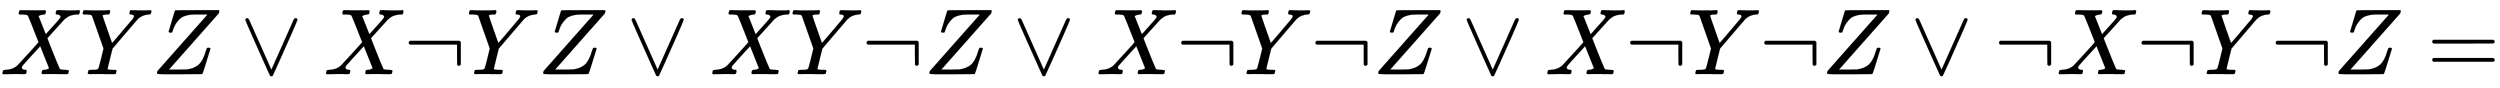
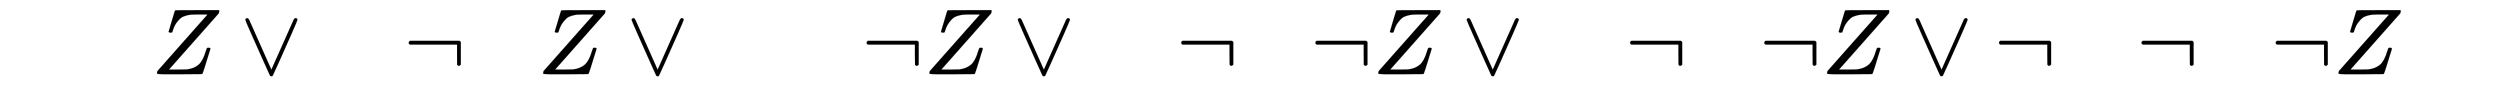
<svg xmlns="http://www.w3.org/2000/svg" xmlns:xlink="http://www.w3.org/1999/xlink" width="61.921ex" height="2.176ex" style="vertical-align: -0.338ex;" viewBox="0 -791.3 26660.5 936.9" role="img" focusable="false" aria-labelledby="MathJax-SVG-1-Title">
  <title id="MathJax-SVG-1-Title">{\displaystyle XYZ\vee X\neg YZ\vee XY\neg Z\vee X\neg Y\neg Z\vee X\neg Y\neg Z\vee \neg X\neg Y\neg Z=}</title>
  <defs aria-hidden="true">
-     <path stroke-width="1" id="E1-MJMATHI-58" d="M42 0H40Q26 0 26 11Q26 15 29 27Q33 41 36 43T55 46Q141 49 190 98Q200 108 306 224T411 342Q302 620 297 625Q288 636 234 637H206Q200 643 200 645T202 664Q206 677 212 683H226Q260 681 347 681Q380 681 408 681T453 682T473 682Q490 682 490 671Q490 670 488 658Q484 643 481 640T465 637Q434 634 411 620L488 426L541 485Q646 598 646 610Q646 628 622 635Q617 635 609 637Q594 637 594 648Q594 650 596 664Q600 677 606 683H618Q619 683 643 683T697 681T738 680Q828 680 837 683H845Q852 676 852 672Q850 647 840 637H824Q790 636 763 628T722 611T698 593L687 584Q687 585 592 480L505 384Q505 383 536 304T601 142T638 56Q648 47 699 46Q734 46 734 37Q734 35 732 23Q728 7 725 4T711 1Q708 1 678 1T589 2Q528 2 496 2T461 1Q444 1 444 10Q444 11 446 25Q448 35 450 39T455 44T464 46T480 47T506 54Q523 62 523 64Q522 64 476 181L429 299Q241 95 236 84Q232 76 232 72Q232 53 261 47Q262 47 267 47T273 46Q276 46 277 46T280 45T283 42T284 35Q284 26 282 19Q279 6 276 4T261 1Q258 1 243 1T201 2T142 2Q64 2 42 0Z" />
-     <path stroke-width="1" id="E1-MJMATHI-59" d="M66 637Q54 637 49 637T39 638T32 641T30 647T33 664T42 682Q44 683 56 683Q104 680 165 680Q288 680 306 683H316Q322 677 322 674T320 656Q316 643 310 637H298Q242 637 242 624Q242 619 292 477T343 333L346 336Q350 340 358 349T379 373T411 410T454 461Q546 568 561 587T577 618Q577 634 545 637Q528 637 528 647Q528 649 530 661Q533 676 535 679T549 683Q551 683 578 682T657 680Q684 680 713 681T746 682Q763 682 763 673Q763 669 760 657T755 643Q753 637 734 637Q662 632 617 587Q608 578 477 424L348 273L322 169Q295 62 295 57Q295 46 363 46Q379 46 384 45T390 35Q390 33 388 23Q384 6 382 4T366 1Q361 1 324 1T232 2Q170 2 138 2T102 1Q84 1 84 9Q84 14 87 24Q88 27 89 30T90 35T91 39T93 42T96 44T101 45T107 45T116 46T129 46Q168 47 180 50T198 63Q201 68 227 171L252 274L129 623Q128 624 127 625T125 627T122 629T118 631T113 633T105 634T96 635T83 636T66 637Z" />
    <path stroke-width="1" id="E1-MJMATHI-5A" d="M58 8Q58 23 64 35Q64 36 329 334T596 635L586 637Q575 637 512 637H500H476Q442 637 420 635T365 624T311 598T266 548T228 469Q227 466 226 463T224 458T223 453T222 450L221 448Q218 443 202 443Q185 443 182 453L214 561Q228 606 241 651Q249 679 253 681Q256 683 487 683H718Q723 678 723 675Q723 673 717 649Q189 54 188 52L185 49H274Q369 50 377 51Q452 60 500 100T579 247Q587 272 590 277T603 282H607Q628 282 628 271Q547 5 541 2Q538 0 300 0H124Q58 0 58 8Z" />
    <path stroke-width="1" id="E1-MJMAIN-2228" d="M55 580Q56 587 61 592T75 598Q86 598 96 580L333 48L570 580Q579 596 586 597Q588 598 591 598Q609 598 611 580Q611 574 546 426T415 132T348 -15Q343 -22 333 -22T318 -15Q317 -14 252 131T121 425T55 580Z" />
    <path stroke-width="1" id="E1-MJMAIN-AC" d="M56 323T56 336T70 356H596Q603 353 611 343V102Q598 89 591 89Q587 89 584 90T579 94T575 98T572 102L571 209V316H70Q56 323 56 336Z" />
-     <path stroke-width="1" id="E1-MJMAIN-3D" d="M56 347Q56 360 70 367H707Q722 359 722 347Q722 336 708 328L390 327H72Q56 332 56 347ZM56 153Q56 168 72 173H708Q722 163 722 153Q722 140 707 133H70Q56 140 56 153Z" />
  </defs>
  <g stroke="currentColor" fill="currentColor" stroke-width="0" transform="matrix(1 0 0 -1 0 0)" aria-hidden="true">
    <use xlink:href="#E1-MJMATHI-58" x="0" y="0" />
    <use xlink:href="#E1-MJMATHI-59" x="852" y="0" />
    <use xlink:href="#E1-MJMATHI-5A" x="1616" y="0" />
    <use xlink:href="#E1-MJMAIN-2228" x="2561" y="0" />
    <use xlink:href="#E1-MJMATHI-58" x="3451" y="0" />
    <use xlink:href="#E1-MJMAIN-AC" x="4303" y="0" />
    <use xlink:href="#E1-MJMATHI-59" x="4971" y="0" />
    <use xlink:href="#E1-MJMATHI-5A" x="5734" y="0" />
    <use xlink:href="#E1-MJMAIN-2228" x="6680" y="0" />
    <use xlink:href="#E1-MJMATHI-58" x="7570" y="0" />
    <use xlink:href="#E1-MJMATHI-59" x="8422" y="0" />
    <use xlink:href="#E1-MJMAIN-AC" x="9186" y="0" />
    <use xlink:href="#E1-MJMATHI-5A" x="9853" y="0" />
    <use xlink:href="#E1-MJMAIN-2228" x="10799" y="0" />
    <use xlink:href="#E1-MJMATHI-58" x="11689" y="0" />
    <use xlink:href="#E1-MJMAIN-AC" x="12541" y="0" />
    <use xlink:href="#E1-MJMATHI-59" x="13209" y="0" />
    <use xlink:href="#E1-MJMAIN-AC" x="13972" y="0" />
    <use xlink:href="#E1-MJMATHI-5A" x="14640" y="0" />
    <use xlink:href="#E1-MJMAIN-2228" x="15586" y="0" />
    <use xlink:href="#E1-MJMATHI-58" x="16475" y="0" />
    <use xlink:href="#E1-MJMAIN-AC" x="17328" y="0" />
    <use xlink:href="#E1-MJMATHI-59" x="17995" y="0" />
    <use xlink:href="#E1-MJMAIN-AC" x="18759" y="0" />
    <use xlink:href="#E1-MJMATHI-5A" x="19426" y="0" />
    <use xlink:href="#E1-MJMAIN-2228" x="20372" y="0" />
    <use xlink:href="#E1-MJMAIN-AC" x="21262" y="0" />
    <use xlink:href="#E1-MJMATHI-58" x="21929" y="0" />
    <use xlink:href="#E1-MJMAIN-AC" x="22782" y="0" />
    <use xlink:href="#E1-MJMATHI-59" x="23449" y="0" />
    <use xlink:href="#E1-MJMAIN-AC" x="24213" y="0" />
    <use xlink:href="#E1-MJMATHI-5A" x="24880" y="0" />
    <use xlink:href="#E1-MJMAIN-3D" x="25882" y="0" />
  </g>
</svg>